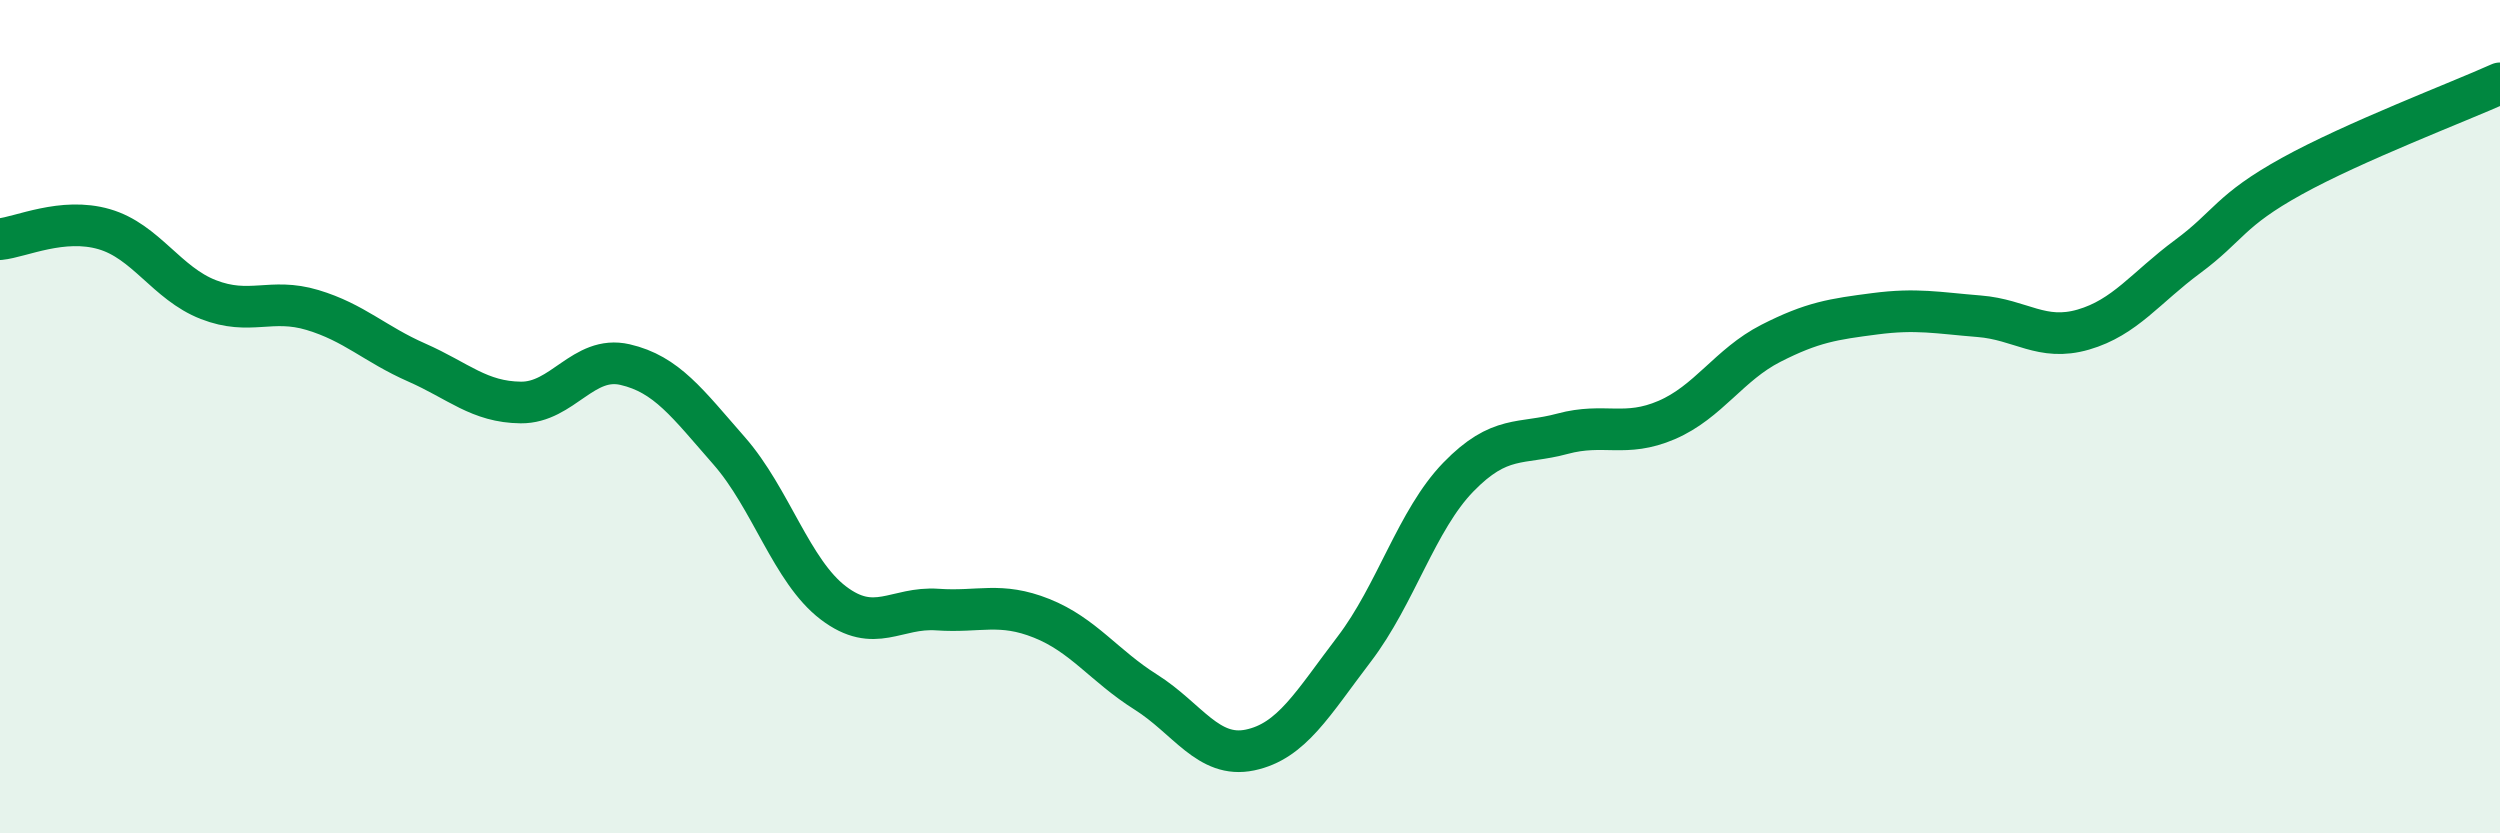
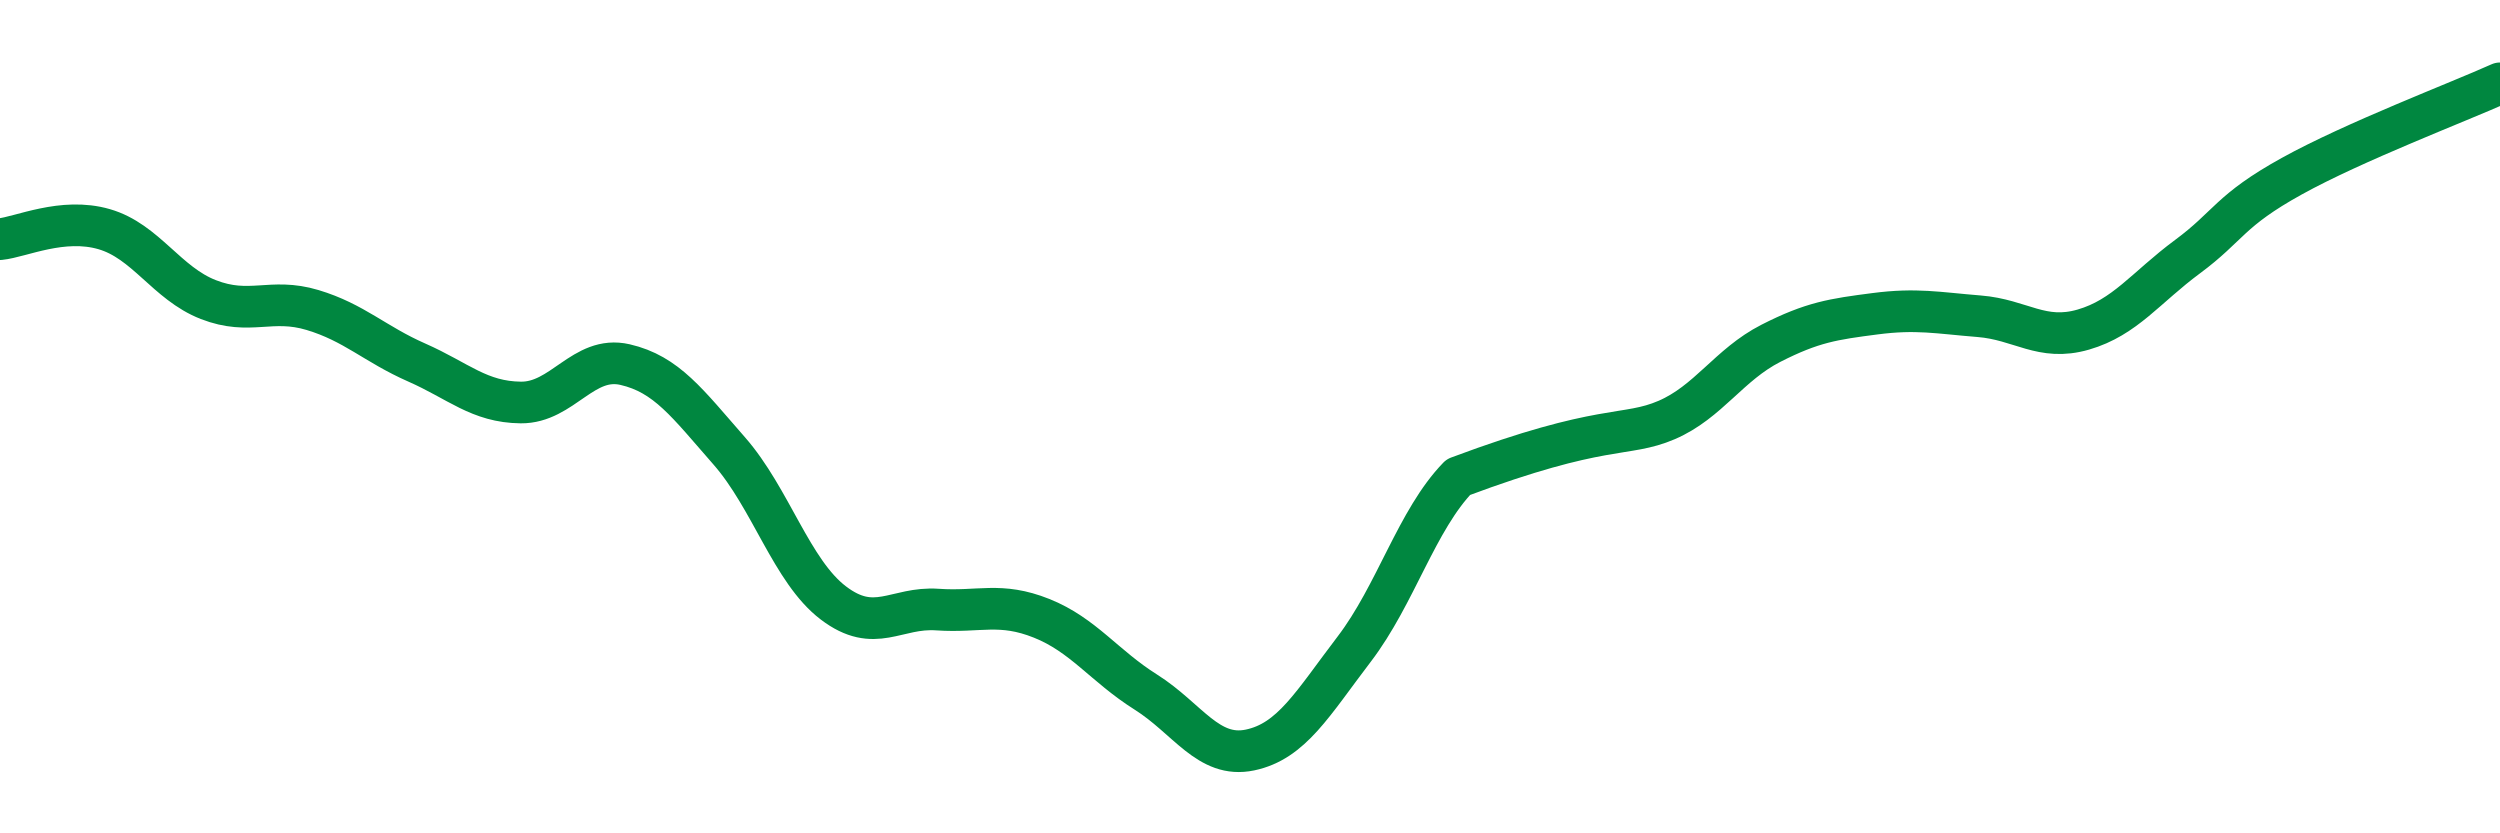
<svg xmlns="http://www.w3.org/2000/svg" width="60" height="20" viewBox="0 0 60 20">
-   <path d="M 0,5.74 C 0.5,5.69 1.5,5.21 2.5,5.5 C 3.5,5.79 4,6.8 5,7.19 C 6,7.58 6.5,7.14 7.5,7.44 C 8.5,7.74 9,8.26 10,8.7 C 11,9.14 11.5,9.65 12.5,9.66 C 13.5,9.67 14,8.52 15,8.75 C 16,8.98 16.5,9.68 17.5,10.82 C 18.5,11.96 19,13.71 20,14.47 C 21,15.23 21.5,14.56 22.5,14.63 C 23.5,14.7 24,14.44 25,14.84 C 26,15.24 26.5,15.98 27.5,16.61 C 28.5,17.24 29,18.21 30,18 C 31,17.79 31.5,16.89 32.5,15.58 C 33.5,14.27 34,12.48 35,11.45 C 36,10.42 36.5,10.68 37.5,10.41 C 38.5,10.14 39,10.51 40,10.08 C 41,9.65 41.5,8.75 42.5,8.24 C 43.5,7.73 44,7.66 45,7.53 C 46,7.4 46.5,7.51 47.5,7.59 C 48.5,7.67 49,8.2 50,7.91 C 51,7.62 51.5,6.9 52.5,6.16 C 53.5,5.42 53.5,5.06 55,4.23 C 56.5,3.4 59,2.45 60,2L60 20L0 20Z" fill="#008740" opacity="0.1" stroke-linecap="round" stroke-linejoin="round" />
-   <path d="M 0,5.74 C 0.5,5.69 1.5,5.21 2.5,5.5 C 3.5,5.79 4,6.8 5,7.19 C 6,7.58 6.5,7.14 7.5,7.44 C 8.5,7.74 9,8.26 10,8.7 C 11,9.14 11.5,9.65 12.5,9.66 C 13.5,9.67 14,8.52 15,8.75 C 16,8.98 16.5,9.68 17.5,10.82 C 18.5,11.96 19,13.71 20,14.47 C 21,15.23 21.5,14.56 22.5,14.63 C 23.5,14.7 24,14.44 25,14.84 C 26,15.24 26.5,15.98 27.5,16.61 C 28.5,17.24 29,18.21 30,18 C 31,17.79 31.5,16.89 32.5,15.58 C 33.5,14.27 34,12.48 35,11.45 C 36,10.42 36.5,10.68 37.5,10.41 C 38.5,10.14 39,10.51 40,10.08 C 41,9.65 41.5,8.75 42.5,8.24 C 43.5,7.73 44,7.66 45,7.53 C 46,7.4 46.5,7.51 47.5,7.59 C 48.5,7.67 49,8.2 50,7.91 C 51,7.62 51.5,6.9 52.5,6.16 C 53.5,5.42 53.5,5.06 55,4.23 C 56.5,3.4 59,2.45 60,2" stroke="#008740" stroke-width="1" fill="none" stroke-linecap="round" stroke-linejoin="round" />
+   <path d="M 0,5.74 C 0.5,5.69 1.5,5.21 2.5,5.5 C 3.5,5.79 4,6.8 5,7.19 C 6,7.58 6.5,7.14 7.5,7.44 C 8.5,7.74 9,8.26 10,8.7 C 11,9.14 11.5,9.65 12.5,9.66 C 13.5,9.67 14,8.52 15,8.75 C 16,8.98 16.5,9.68 17.5,10.82 C 18.5,11.96 19,13.71 20,14.47 C 21,15.23 21.5,14.56 22.5,14.63 C 23.5,14.7 24,14.44 25,14.84 C 26,15.24 26.5,15.98 27.5,16.61 C 28.5,17.24 29,18.21 30,18 C 31,17.79 31.5,16.89 32.5,15.58 C 33.5,14.27 34,12.48 35,11.45 C 38.5,10.14 39,10.51 40,10.08 C 41,9.65 41.5,8.75 42.5,8.24 C 43.5,7.73 44,7.66 45,7.53 C 46,7.4 46.5,7.51 47.5,7.59 C 48.5,7.67 49,8.2 50,7.91 C 51,7.62 51.5,6.9 52.5,6.16 C 53.5,5.42 53.5,5.06 55,4.23 C 56.5,3.4 59,2.45 60,2" stroke="#008740" stroke-width="1" fill="none" stroke-linecap="round" stroke-linejoin="round" />
</svg>